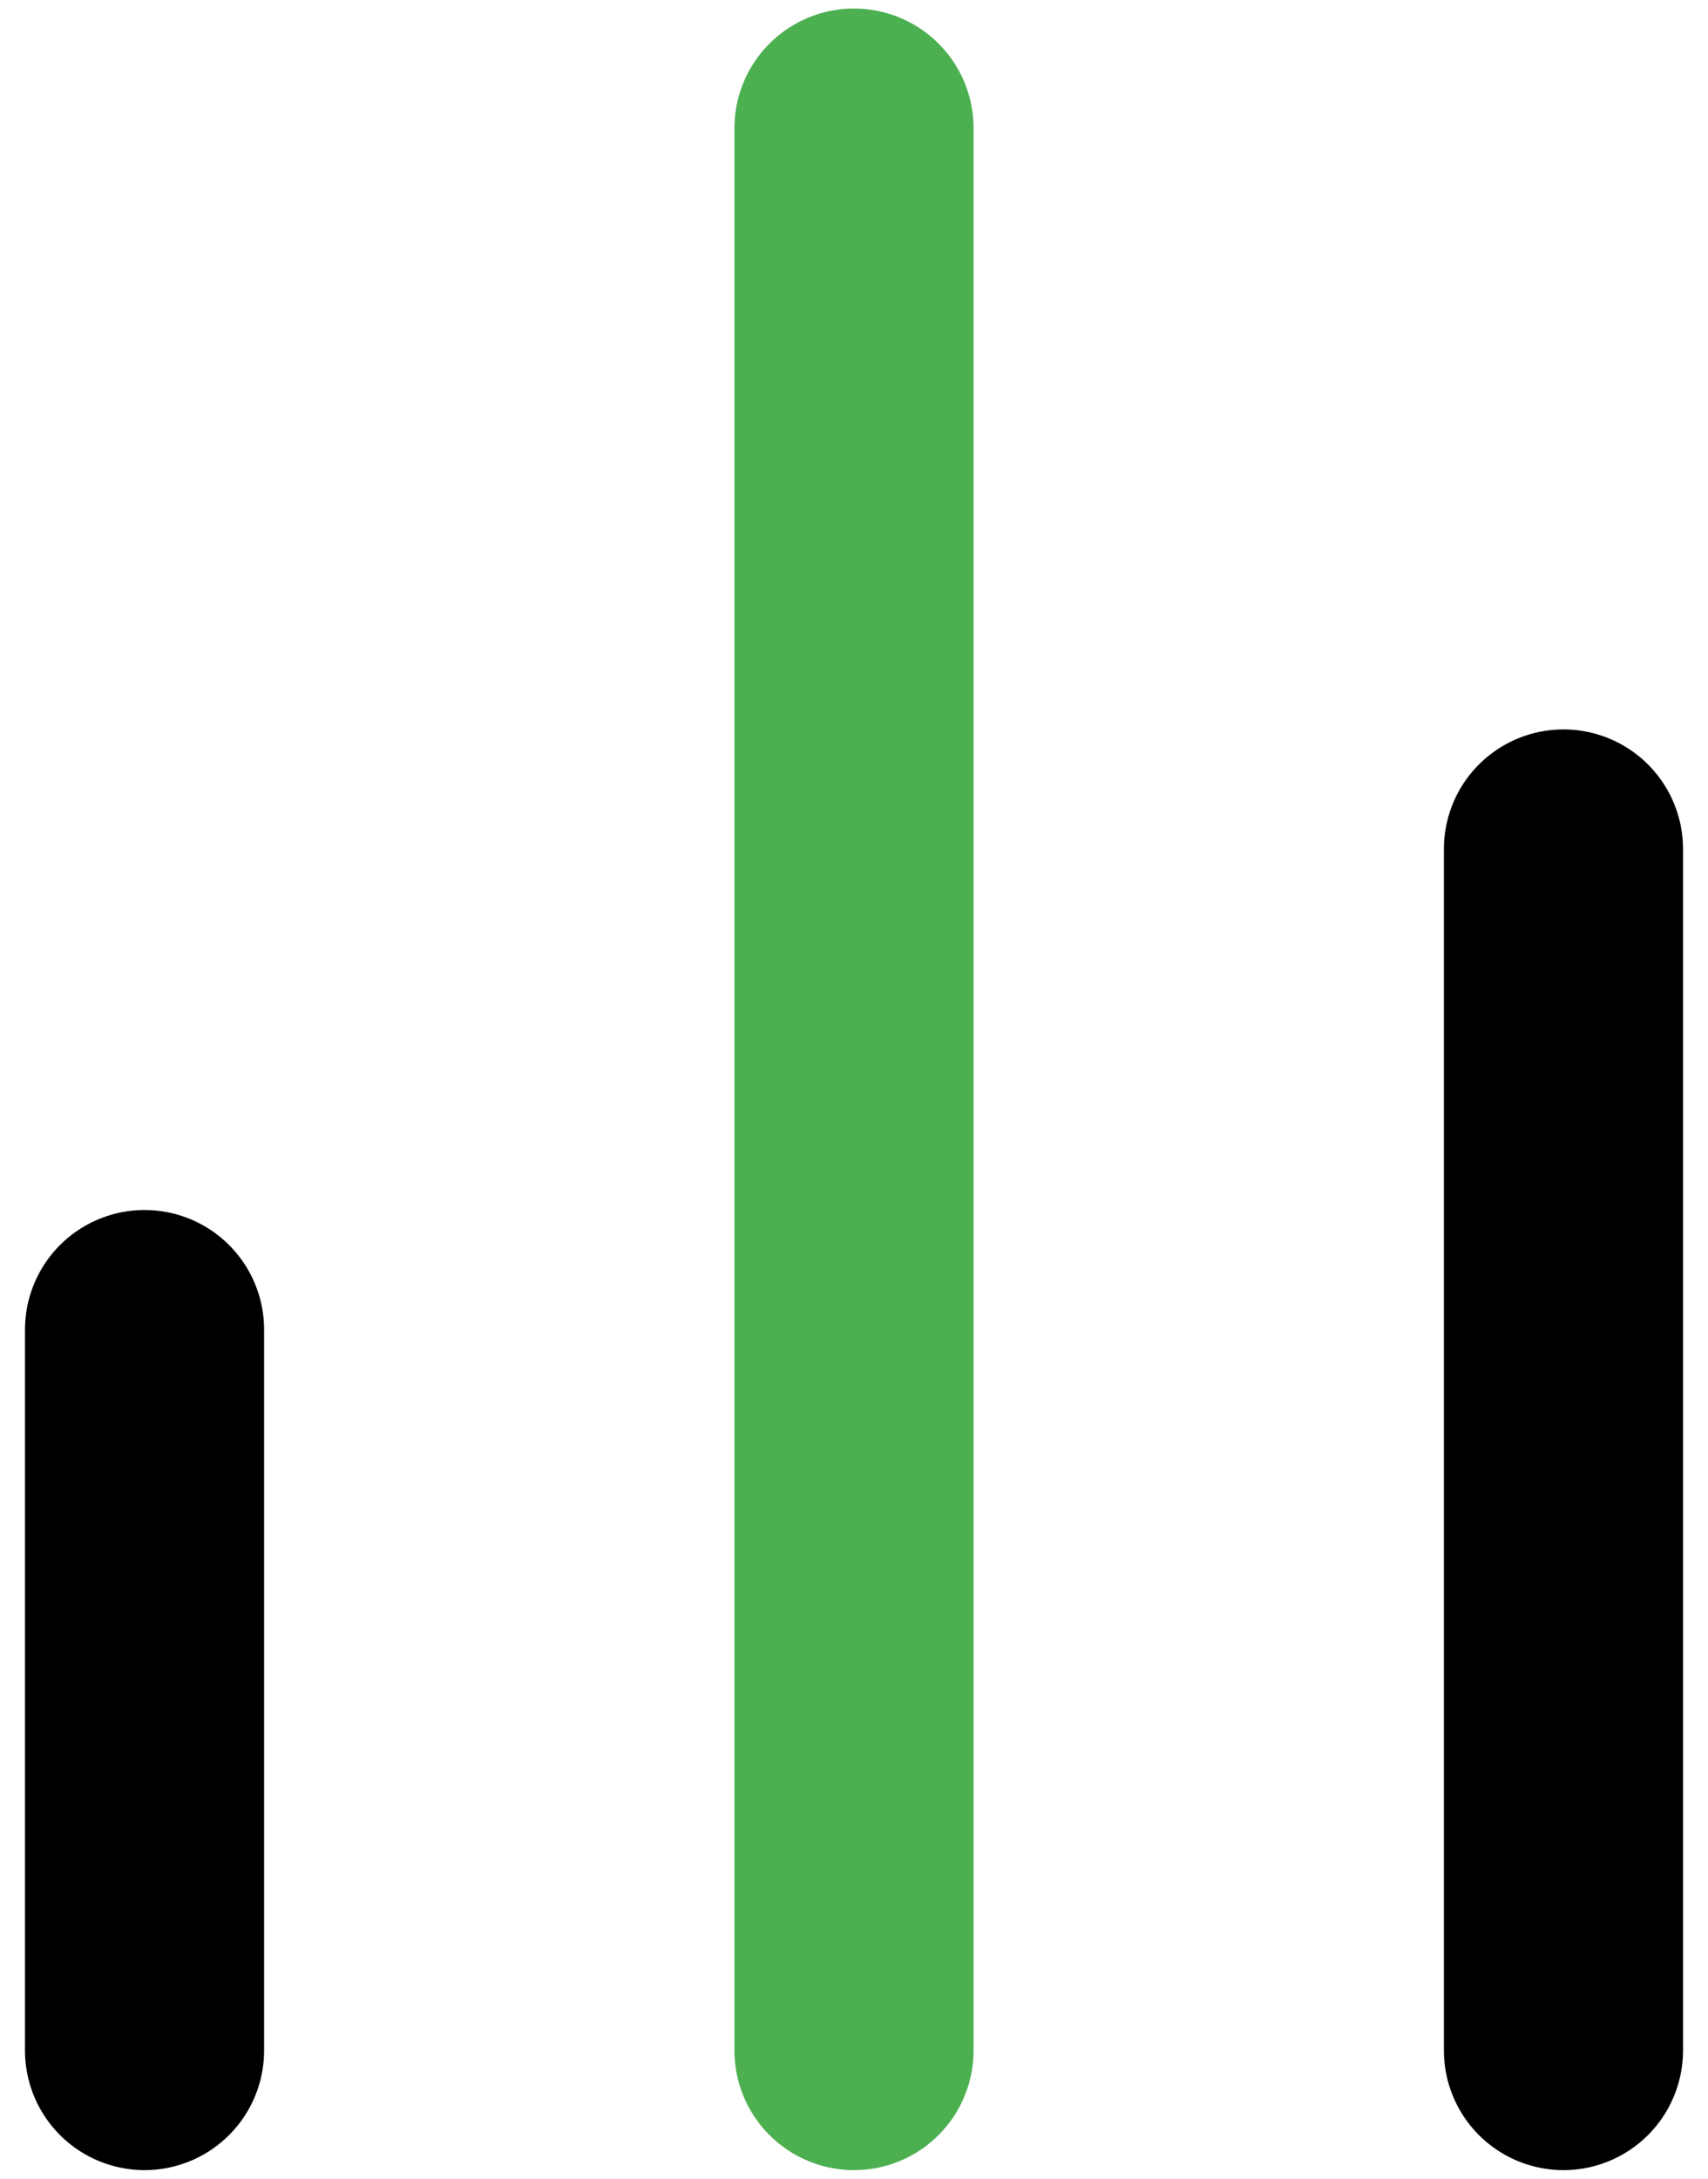
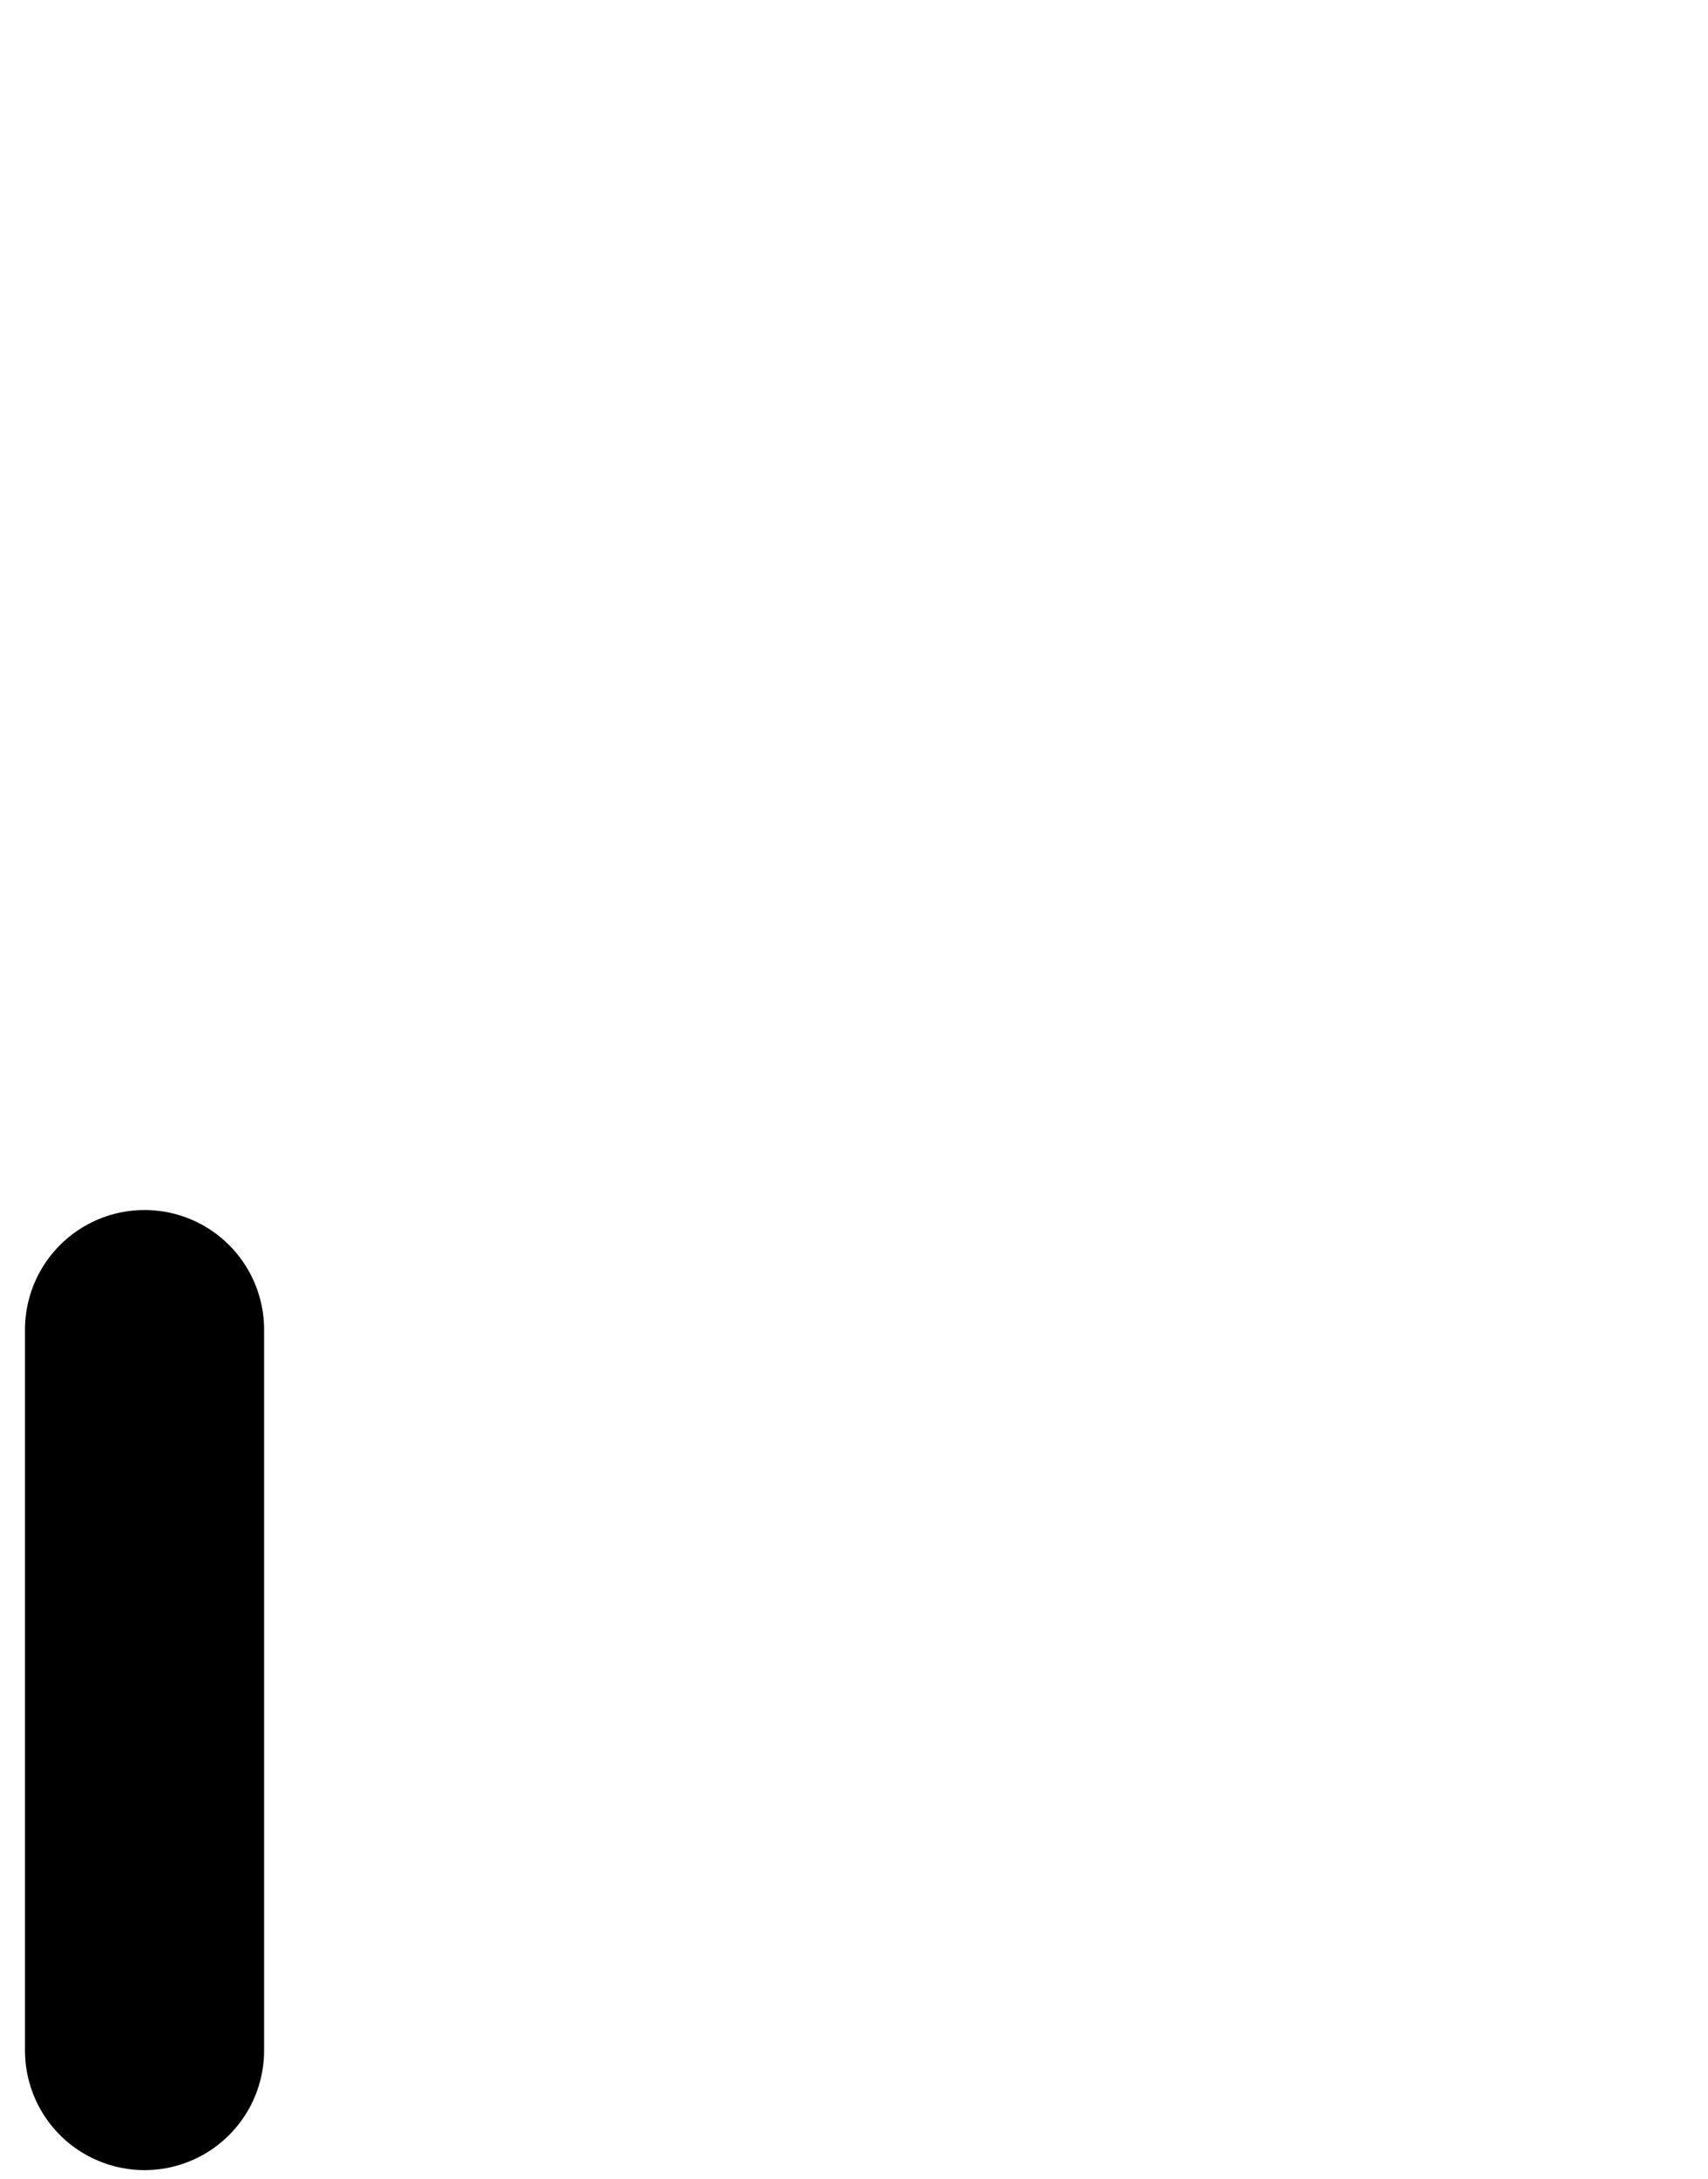
<svg xmlns="http://www.w3.org/2000/svg" width="40px" height="51px" viewBox="0 0 40 51" version="1.1">
  <title>Group 8</title>
  <g id="Main" stroke="none" stroke-width="1" fill="none" fill-rule="evenodd" stroke-linecap="round" stroke-linejoin="round">
    <g id="Home-PAGE-Pre-Live" transform="translate(-1030, -2182)" stroke-width="5.6">
      <g id="Group-15" transform="translate(0, 1610)">
        <g id="The-3-Main" transform="translate(286, 492)">
          <g id="Group-8" transform="translate(746, 83)">
-             <line x1="34.615" y1="45" x2="34.615" y2="16.875" id="Path" stroke="#000000" />
-             <line x1="18" y1="45" x2="18" y2="0" id="Path" stroke="#4CAF50" />
            <line x1="1.385" y1="45" x2="1.385" y2="28.125" id="Path" stroke="#000000" />
          </g>
        </g>
      </g>
    </g>
  </g>
</svg>